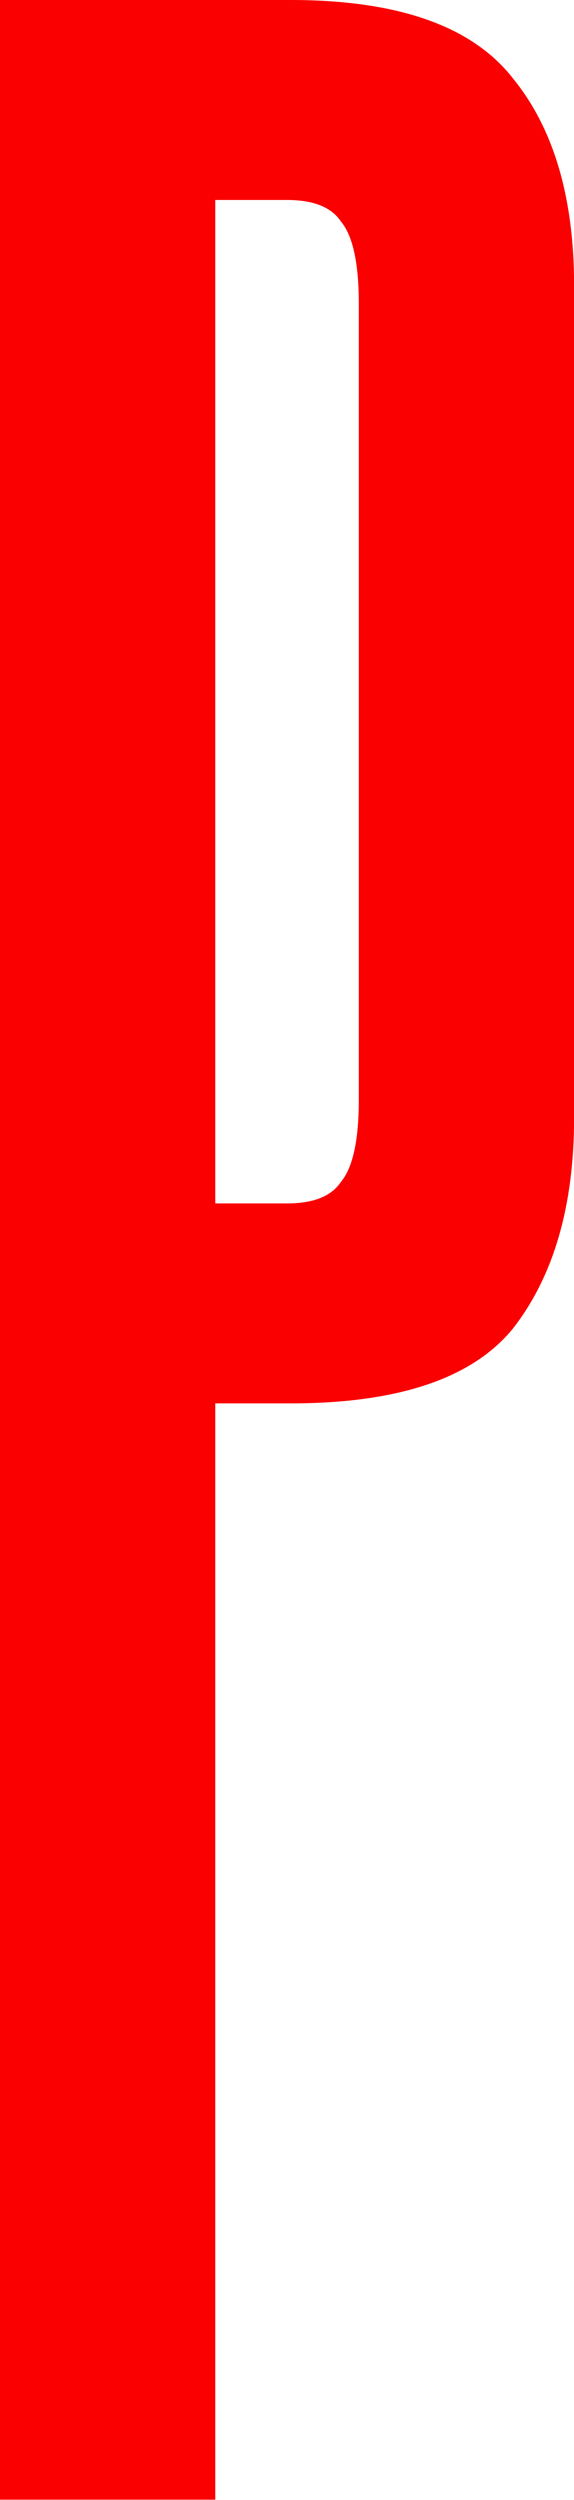
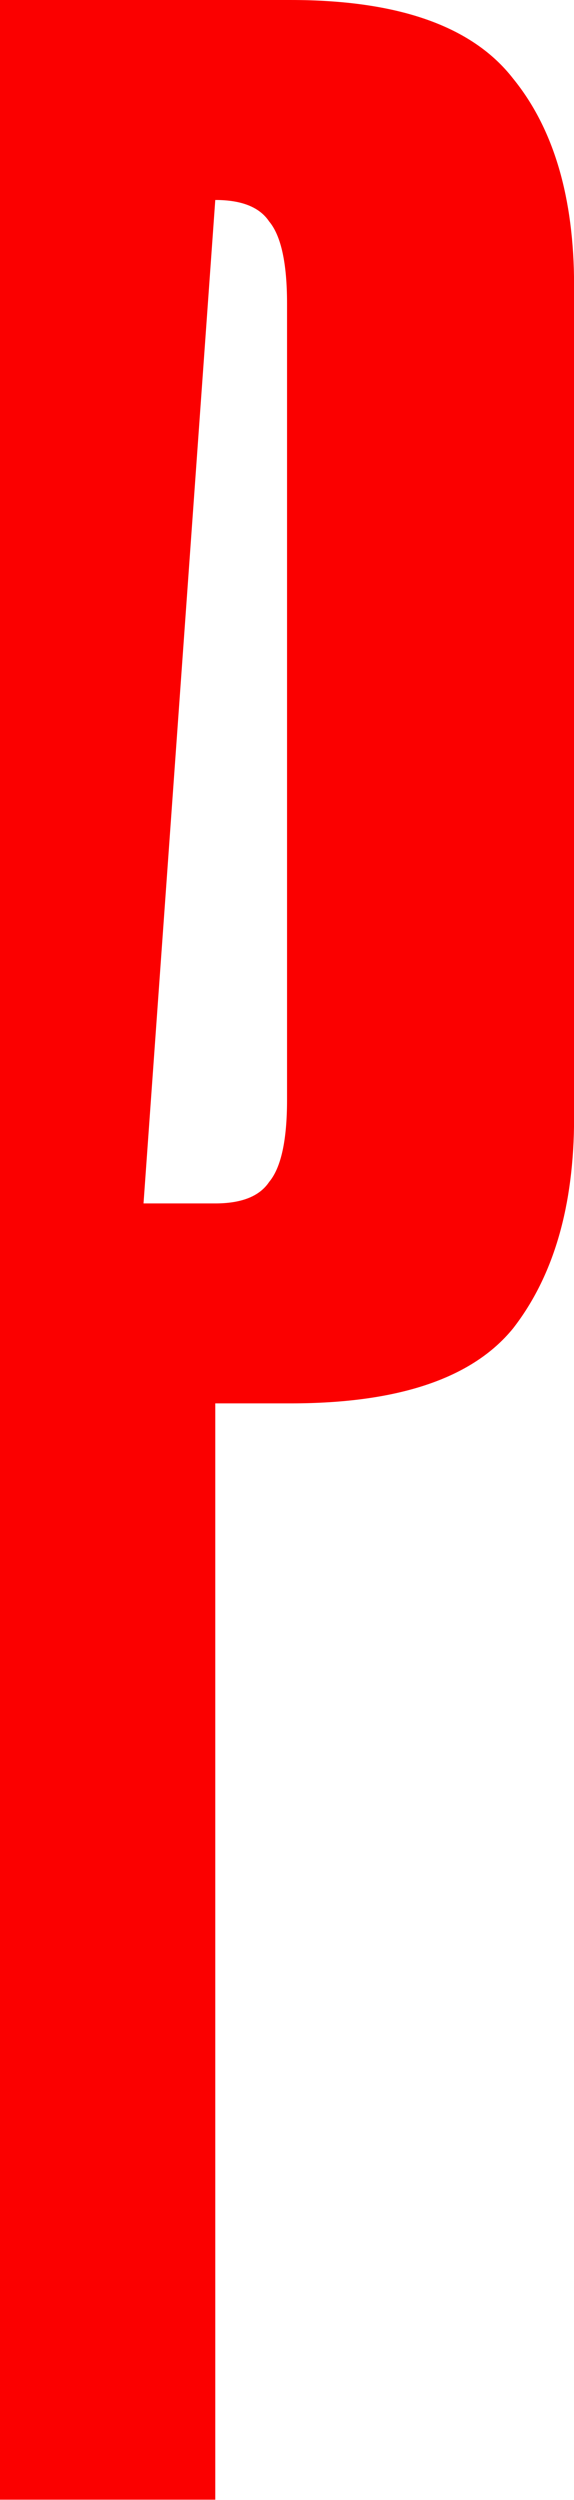
<svg xmlns="http://www.w3.org/2000/svg" xmlns:ns1="http://sodipodi.sourceforge.net/DTD/sodipodi-0.dtd" xmlns:ns2="http://www.inkscape.org/namespaces/inkscape" width="76.798" height="334.073" viewBox="0 0 76.798 334.073" fill="none" version="1.1" id="svg1" ns1:docname="Hl.svg" xml:space="preserve">
  <defs id="defs1" />
  <ns1:namedview id="namedview1" pagecolor="#ffffff" bordercolor="#000000" borderopacity="0.25" ns2:showpageshadow="2" ns2:pageopacity="0.0" ns2:pagecheckerboard="0" ns2:deskcolor="#d1d1d1">
    <ns2:page x="0" y="0" width="76.798" height="334.073" id="page2" margin="0" bleed="0" />
  </ns1:namedview>
-   <path id="path2" style="font-size:478.615px;text-align:start;writing-mode:lr-tb;direction:ltr;text-anchor:start;display:inline;fill:#fb0000;fill-opacity:1;stroke-width:2.493" ns1:type="inkscape:offset" ns2:radius="0" ns2:original="M 0.28515625 0.51367188 L 0.28515625 335.54492 L 29.001953 335.54492 L 29.001953 188.60938 L 39.052734 188.60938 C 53.411184 188.60938 63.302259 185.2592 68.726562 178.55859 C 74.150866 171.53891 76.863281 162.12615 76.863281 150.32031 L 76.863281 38.802734 C 76.863281 26.996898 74.150866 17.743579 68.726562 11.042969 C 63.302259 4.0232822 53.411184 0.51367188 39.052734 0.51367188 L 0.28515625 0.51367188 z M 29.001953 27.316406 L 38.574219 27.316406 C 42.084062 27.316406 44.4776 28.274993 45.753906 30.189453 C 47.34929 32.103913 48.146484 35.772962 48.146484 41.197266 L 48.146484 147.92773 C 48.146484 153.35204 47.34929 157.02109 45.753906 158.93555 C 44.4776 160.85001 42.084062 161.80859 38.574219 161.80859 L 29.001953 161.80859 L 29.001953 27.316406 z " d="M 0.285,0.514 V 335.545 H 29.002 V 188.609 h 10.051 c 14.358,0 24.25,-3.35 29.674,-10.051 5.424,-7.02 8.137,-16.432 8.137,-28.238 V 38.803 c 0,-11.806 -2.712,-21.059 -8.137,-27.76 C 63.302,4.023 53.411,0.514 39.053,0.514 Z M 29.002,27.316 h 9.572 c 3.51,0 5.903,0.959 7.18,2.873 1.595,1.914 2.393,5.584 2.393,11.008 V 147.928 c 0,5.424 -0.797,9.093 -2.393,11.008 -1.276,1.914 -3.67,2.873 -7.18,2.873 h -9.572 z" transform="matrix(1.003,0,0,0.997,-0.286,-0.512)" />
+   <path id="path2" style="font-size:478.615px;text-align:start;writing-mode:lr-tb;direction:ltr;text-anchor:start;display:inline;fill:#fb0000;fill-opacity:1;stroke-width:2.493" ns1:type="inkscape:offset" ns2:radius="0" ns2:original="M 0.28515625 0.51367188 L 0.28515625 335.54492 L 29.001953 335.54492 L 29.001953 188.60938 L 39.052734 188.60938 C 53.411184 188.60938 63.302259 185.2592 68.726562 178.55859 C 74.150866 171.53891 76.863281 162.12615 76.863281 150.32031 L 76.863281 38.802734 C 76.863281 26.996898 74.150866 17.743579 68.726562 11.042969 C 63.302259 4.0232822 53.411184 0.51367188 39.052734 0.51367188 L 0.28515625 0.51367188 z M 29.001953 27.316406 L 38.574219 27.316406 C 42.084062 27.316406 44.4776 28.274993 45.753906 30.189453 C 47.34929 32.103913 48.146484 35.772962 48.146484 41.197266 L 48.146484 147.92773 C 48.146484 153.35204 47.34929 157.02109 45.753906 158.93555 C 44.4776 160.85001 42.084062 161.80859 38.574219 161.80859 L 29.001953 161.80859 L 29.001953 27.316406 z " d="M 0.285,0.514 V 335.545 H 29.002 V 188.609 h 10.051 c 14.358,0 24.25,-3.35 29.674,-10.051 5.424,-7.02 8.137,-16.432 8.137,-28.238 V 38.803 c 0,-11.806 -2.712,-21.059 -8.137,-27.76 C 63.302,4.023 53.411,0.514 39.053,0.514 Z M 29.002,27.316 c 3.51,0 5.903,0.959 7.18,2.873 1.595,1.914 2.393,5.584 2.393,11.008 V 147.928 c 0,5.424 -0.797,9.093 -2.393,11.008 -1.276,1.914 -3.67,2.873 -7.18,2.873 h -9.572 z" transform="matrix(1.003,0,0,0.997,-0.286,-0.512)" />
</svg>